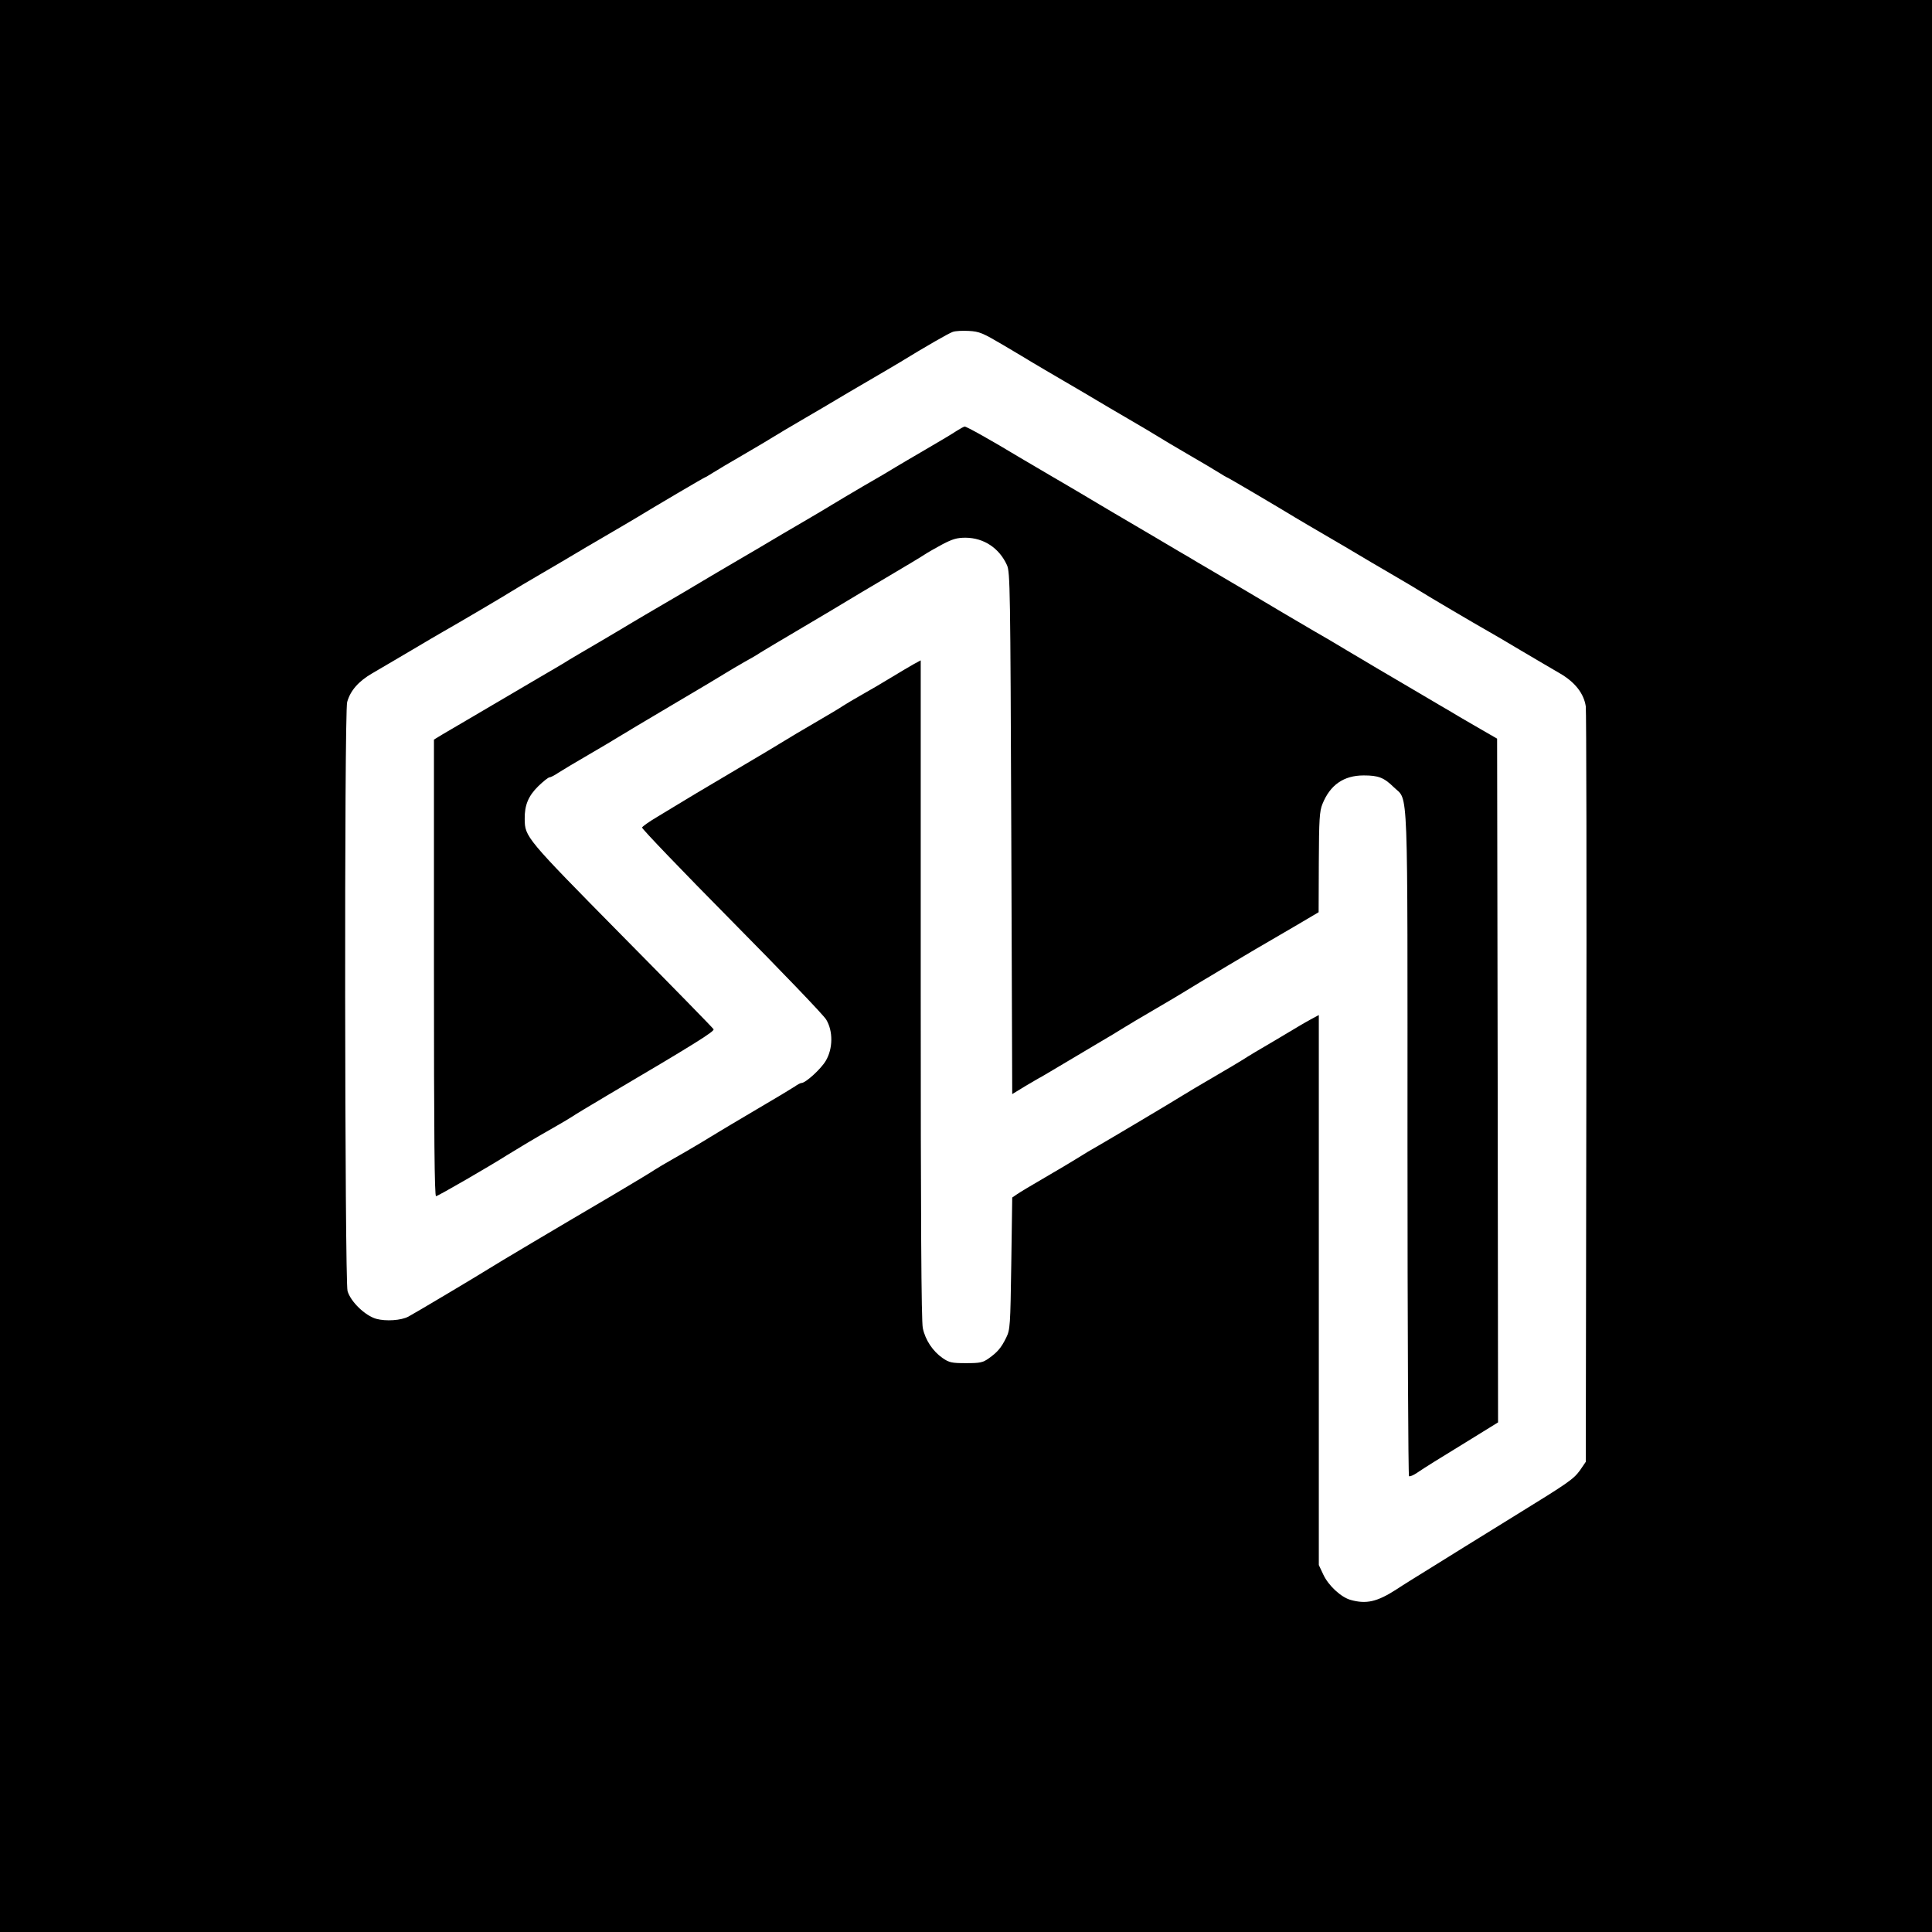
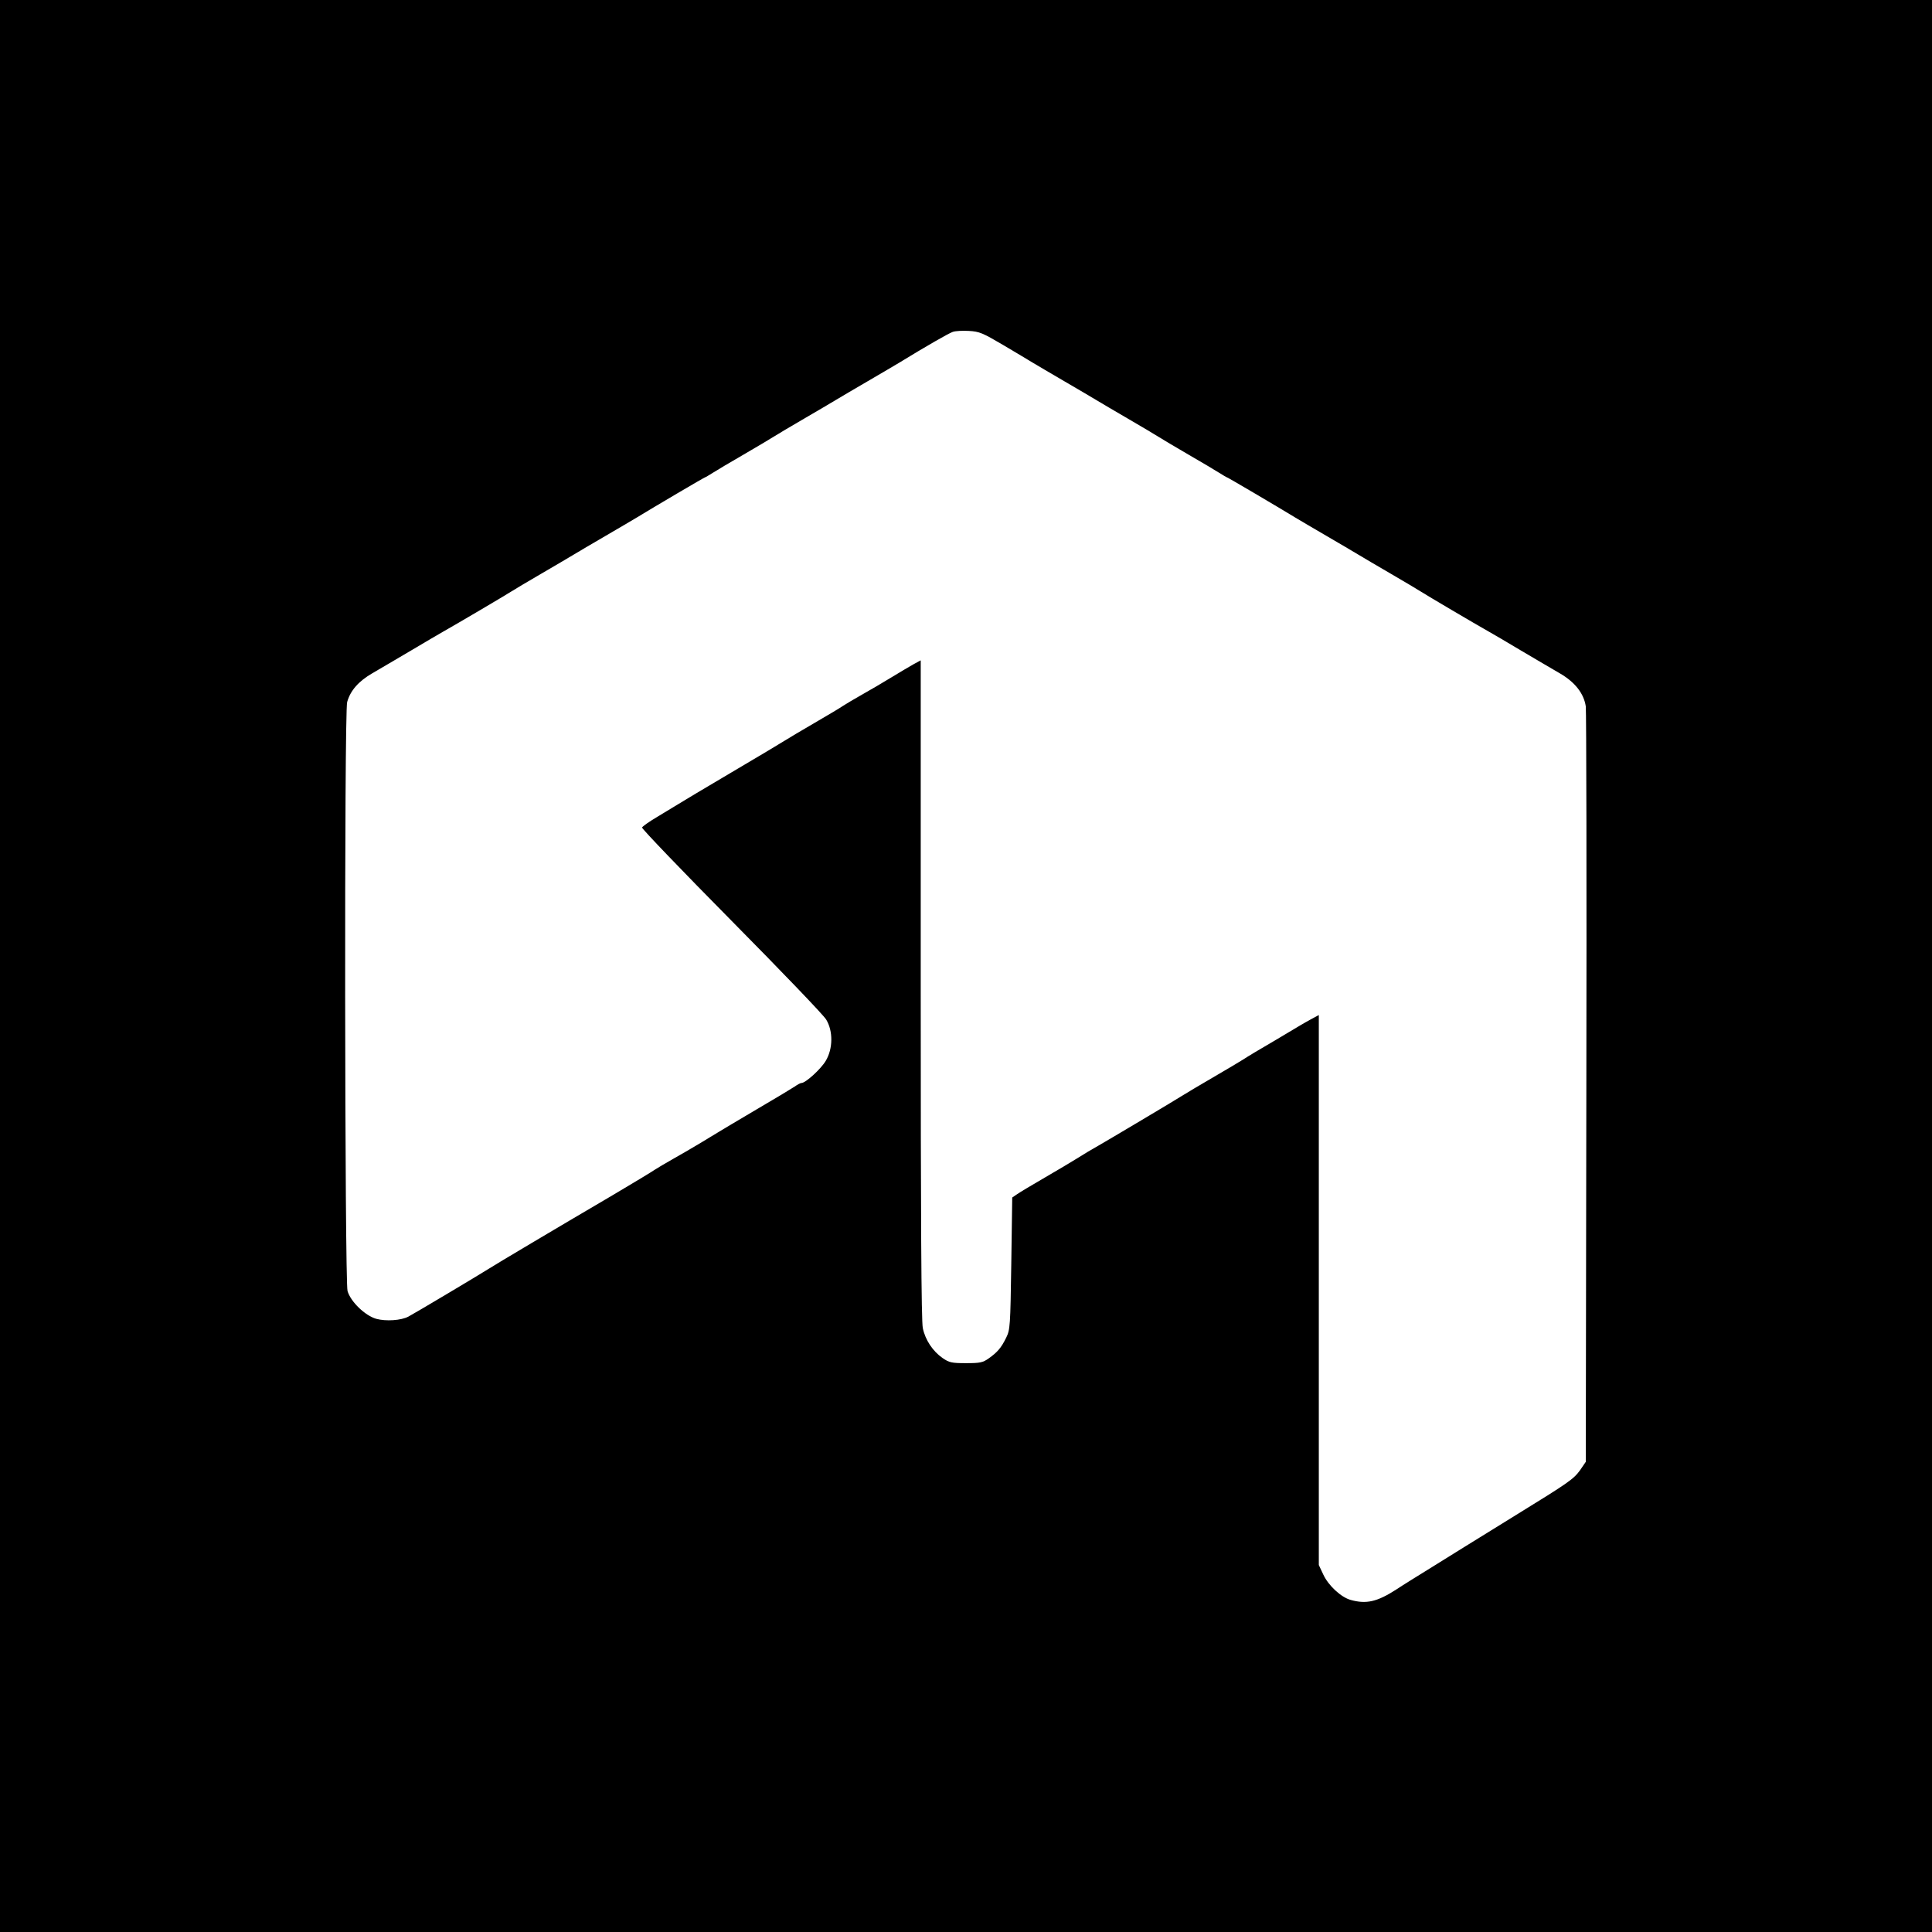
<svg xmlns="http://www.w3.org/2000/svg" version="1.0" width="1024pt" height="1024pt" viewBox="0 0 1024 1024" preserveAspectRatio="xMidYMid meet">
  <g transform="translate(0,1024) scale(0.1,-0.1)" fill="#000000" stroke="none">
    <path d="M0 5120 l0 -5120 5120 0 5120 0 0 5120 0 5120 -5120 0 -5120 0 0 -5120z m5316 3292 c65 -39 137 -81 159 -95 22 -13 96 -57 165 -97 69 -40 145 -85 170 -100 25 -15 101 -60 170 -100 69 -40 141 -83 160 -95 19 -12 91 -55 160 -95 69 -40 142 -83 162 -96 21 -13 39 -24 41 -24 4 0 267 -155 362 -213 22 -13 96 -57 165 -97 69 -40 145 -85 170 -100 25 -15 101 -60 170 -100 69 -40 141 -83 160 -95 31 -20 287 -171 365 -215 17 -9 91 -53 165 -97 74 -44 167 -98 206 -121 82 -47 129 -108 139 -176 3 -22 5 -933 3 -2023 l-3 -1981 -30 -44 c-35 -48 -59 -65 -340 -238 -110 -68 -231 -143 -270 -167 -38 -24 -122 -76 -185 -115 -63 -39 -144 -89 -180 -113 -101 -65 -158 -78 -241 -55 -51 14 -118 76 -145 134 l-24 51 0 1458 0 1457 -41 -22 c-23 -13 -49 -27 -58 -33 -9 -5 -72 -43 -141 -84 -69 -40 -141 -83 -160 -96 -19 -12 -91 -55 -160 -95 -69 -40 -141 -83 -160 -95 -39 -25 -397 -238 -448 -267 -36 -20 -69 -40 -122 -73 -19 -12 -91 -55 -160 -95 -69 -40 -136 -80 -150 -90 l-25 -17 -5 -349 c-5 -333 -6 -351 -27 -394 -26 -53 -46 -77 -93 -110 -31 -22 -46 -25 -120 -25 -76 0 -89 3 -124 27 -52 36 -92 96 -105 159 -8 35 -11 589 -11 1795 l0 1744 -37 -20 c-21 -12 -74 -43 -118 -70 -44 -27 -114 -68 -155 -91 -41 -23 -86 -50 -100 -59 -14 -10 -81 -50 -150 -90 -69 -40 -141 -83 -160 -95 -19 -12 -147 -89 -285 -170 -137 -81 -263 -156 -280 -167 -16 -10 -66 -40 -109 -66 -44 -26 -81 -52 -83 -58 -2 -6 211 -228 474 -494 263 -266 489 -501 502 -524 37 -61 36 -154 -2 -218 -25 -43 -107 -118 -129 -118 -5 0 -21 -8 -36 -19 -15 -10 -106 -65 -202 -121 -96 -57 -186 -110 -200 -119 -40 -25 -158 -96 -240 -142 -41 -23 -86 -50 -100 -59 -14 -10 -115 -71 -225 -136 -305 -179 -616 -364 -655 -389 -52 -33 -396 -238 -425 -253 -39 -21 -120 -26 -171 -12 -59 17 -135 90 -152 147 -15 52 -18 3069 -2 3122 17 61 60 110 134 153 39 23 132 77 206 121 74 44 149 88 165 97 78 44 334 195 365 215 19 12 91 55 160 95 69 40 145 85 170 100 25 15 101 60 170 100 69 40 143 84 165 97 95 58 358 213 362 213 2 0 20 11 41 24 20 13 93 56 162 96 69 40 141 83 160 95 19 12 91 55 160 95 69 40 145 85 170 100 25 15 101 60 170 100 69 40 143 84 165 97 147 90 264 157 285 164 14 5 52 7 86 5 55 -3 73 -11 180 -74z" />
-     <path d="M5070 7956 c-19 -13 -91 -56 -160 -96 -69 -40 -143 -84 -165 -97 -22 -14 -98 -59 -170 -100 -71 -42 -146 -86 -165 -98 -19 -12 -91 -55 -160 -95 -69 -40 -145 -85 -170 -100 -25 -15 -101 -60 -170 -100 -69 -40 -156 -92 -195 -115 -38 -23 -126 -75 -195 -115 -69 -40 -143 -84 -165 -97 -22 -14 -101 -60 -175 -104 -74 -43 -148 -87 -165 -97 -16 -11 -86 -52 -155 -92 -124 -73 -216 -127 -381 -224 -48 -28 -107 -63 -133 -78 l-46 -28 0 -1210 c0 -900 3 -1210 11 -1210 10 0 293 164 379 219 40 25 158 96 240 142 41 23 86 50 100 59 14 10 99 61 190 115 463 273 569 339 562 350 -4 7 -223 231 -487 498 -509 516 -513 521 -514 616 -1 73 19 122 72 174 27 26 53 47 60 47 6 0 27 11 46 24 20 13 92 56 161 96 69 40 141 83 160 95 19 12 148 89 285 170 138 81 266 158 285 170 19 12 62 37 95 56 33 18 71 40 85 50 14 9 115 69 225 134 110 65 216 128 235 140 19 12 114 68 210 125 96 57 187 111 201 121 15 10 57 34 94 54 54 28 77 35 123 35 97 -1 178 -55 219 -145 17 -38 18 -119 23 -1422 l5 -1382 72 44 c40 23 76 45 80 46 4 2 34 20 66 39 72 43 65 39 217 129 69 40 141 84 160 96 19 12 91 55 160 95 69 40 141 83 160 95 36 23 413 248 462 275 14 8 76 44 137 80 l110 65 1 265 c1 228 4 271 19 308 41 102 113 152 219 152 78 0 107 -11 160 -63 78 -76 72 68 72 -1894 0 -963 4 -1754 8 -1757 5 -3 24 5 43 18 49 33 94 61 272 170 l157 97 -2 1812 -3 1812 -85 49 c-47 27 -97 56 -112 65 -14 9 -62 37 -105 62 -43 25 -118 70 -168 99 -49 29 -124 73 -165 97 -41 24 -115 69 -165 98 -49 30 -126 75 -170 100 -44 26 -116 68 -160 94 -100 60 -290 172 -370 219 -33 19 -72 42 -87 51 -14 9 -62 37 -105 62 -72 43 -137 81 -336 198 -42 25 -117 69 -165 98 -48 28 -123 73 -167 98 -44 26 -120 71 -170 100 -154 93 -283 165 -292 164 -4 0 -24 -11 -43 -23z" />
  </g>
</svg>